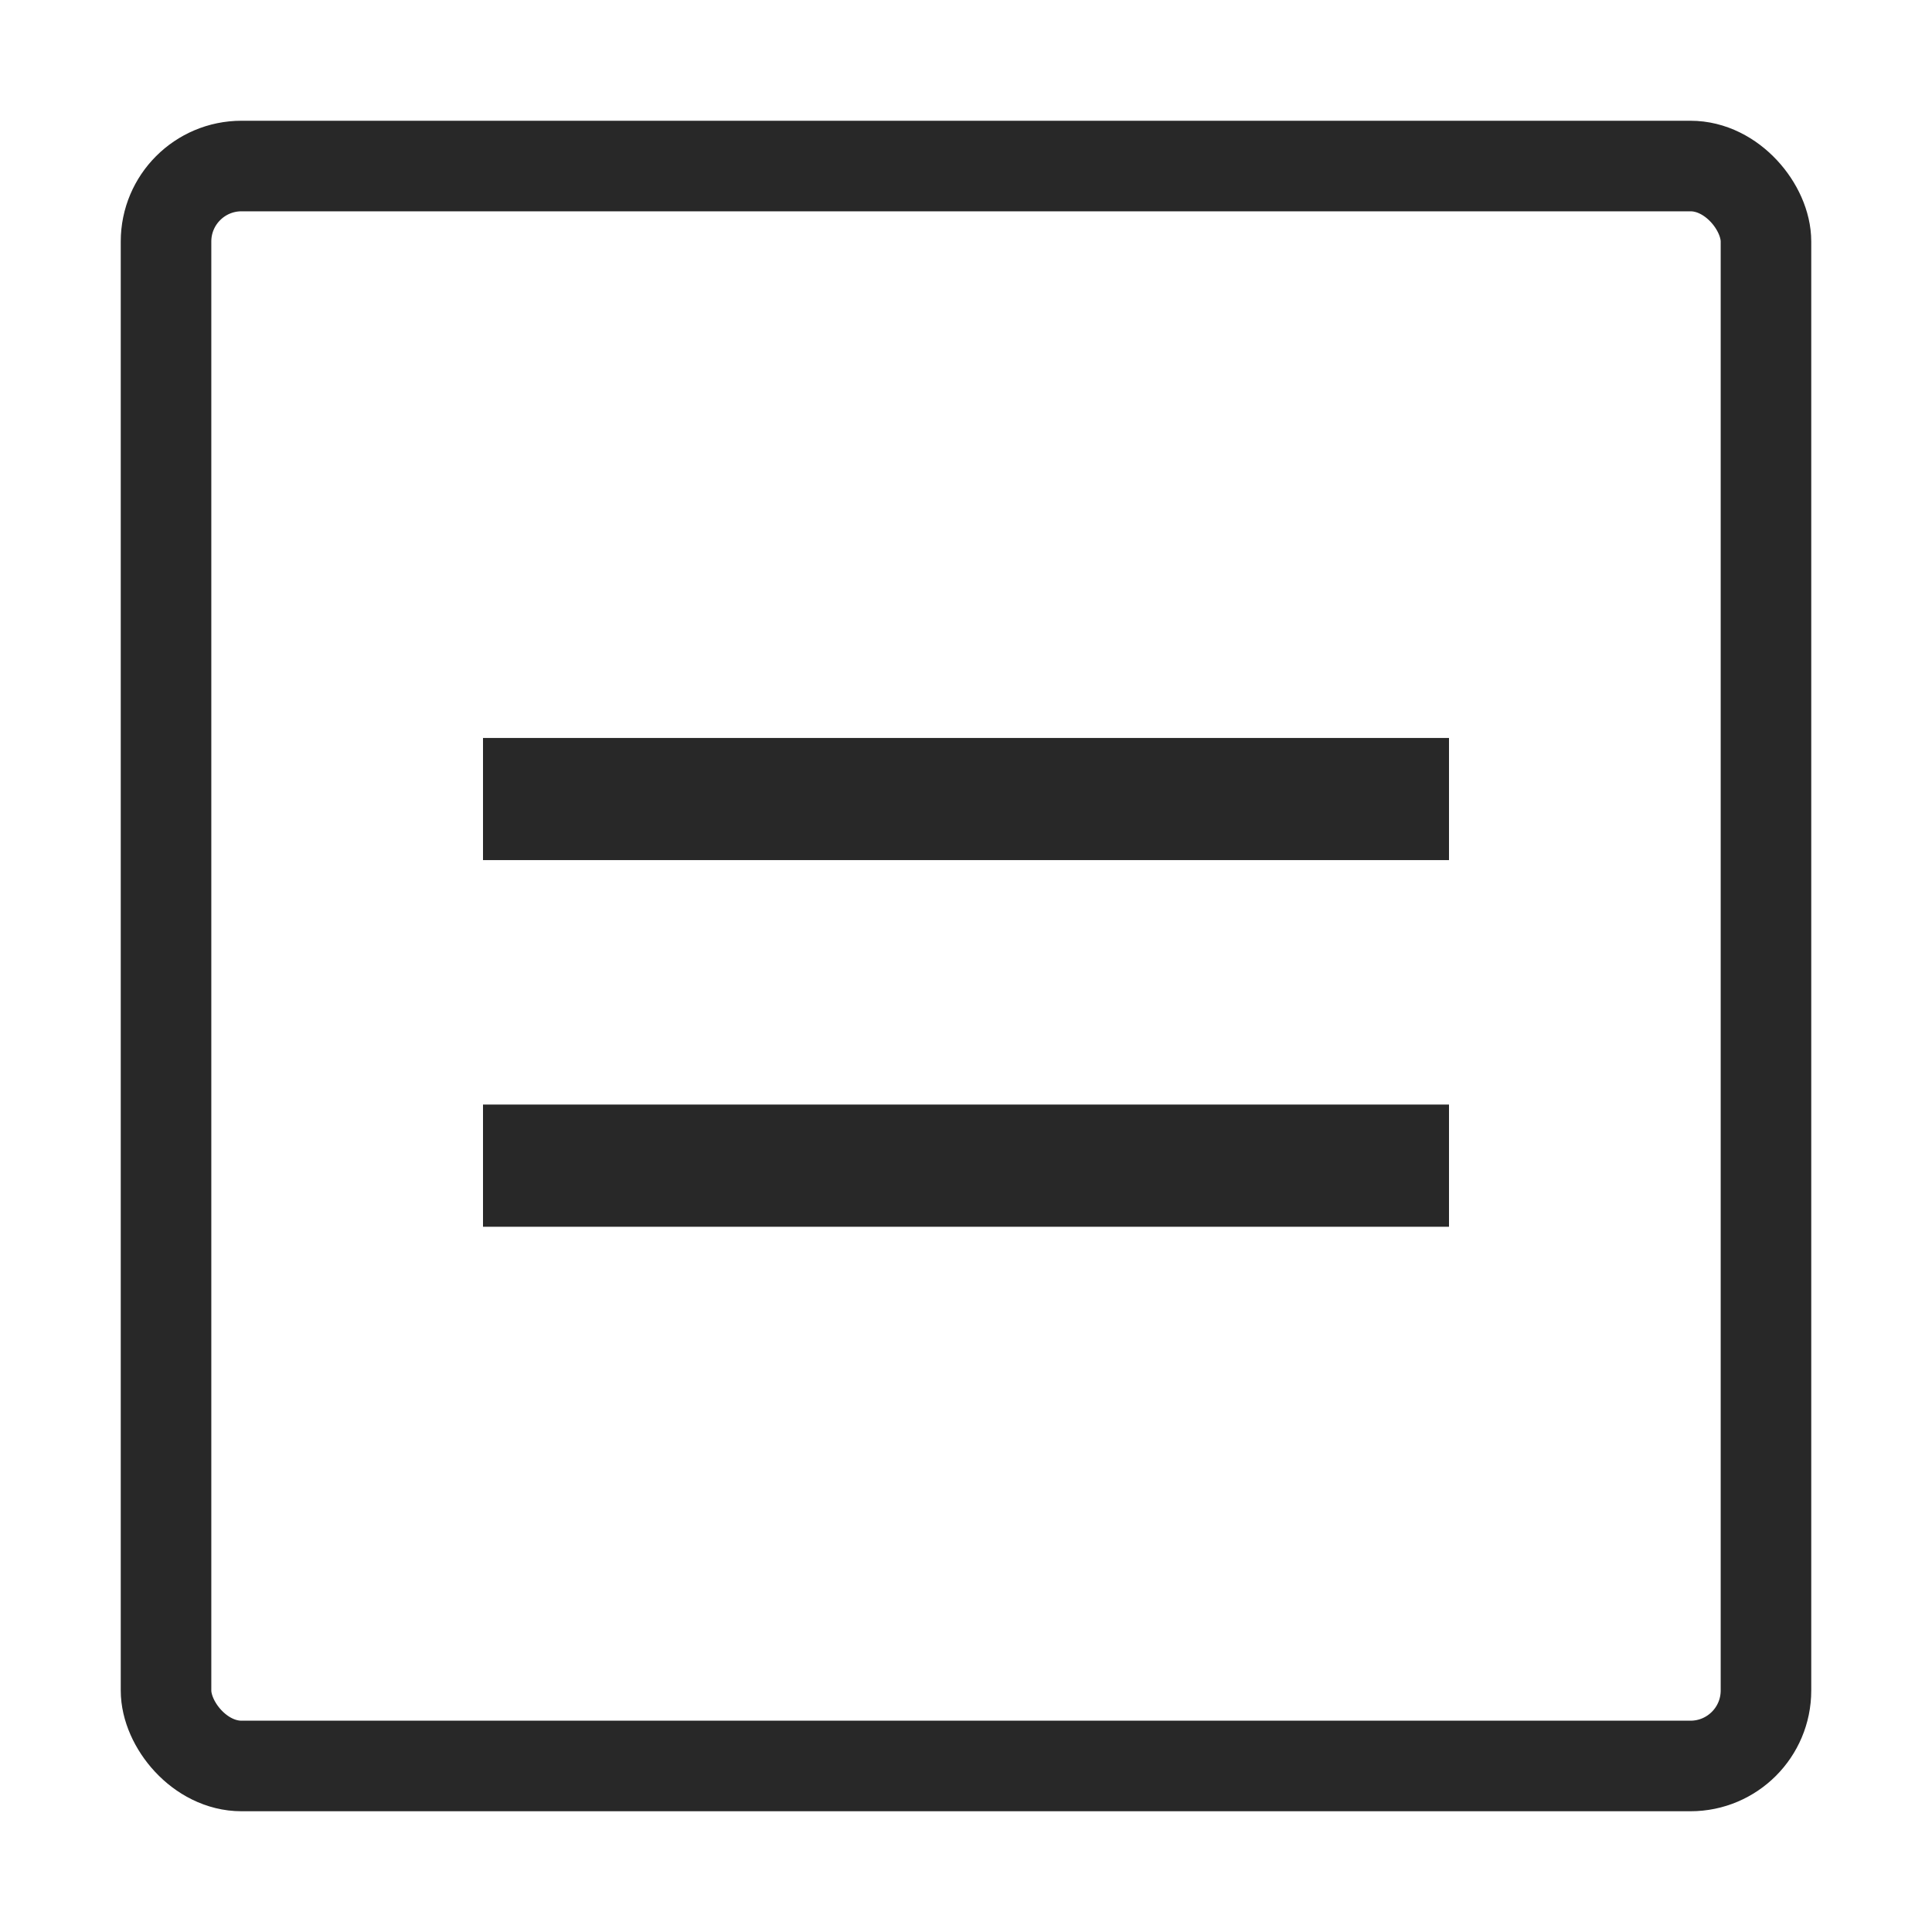
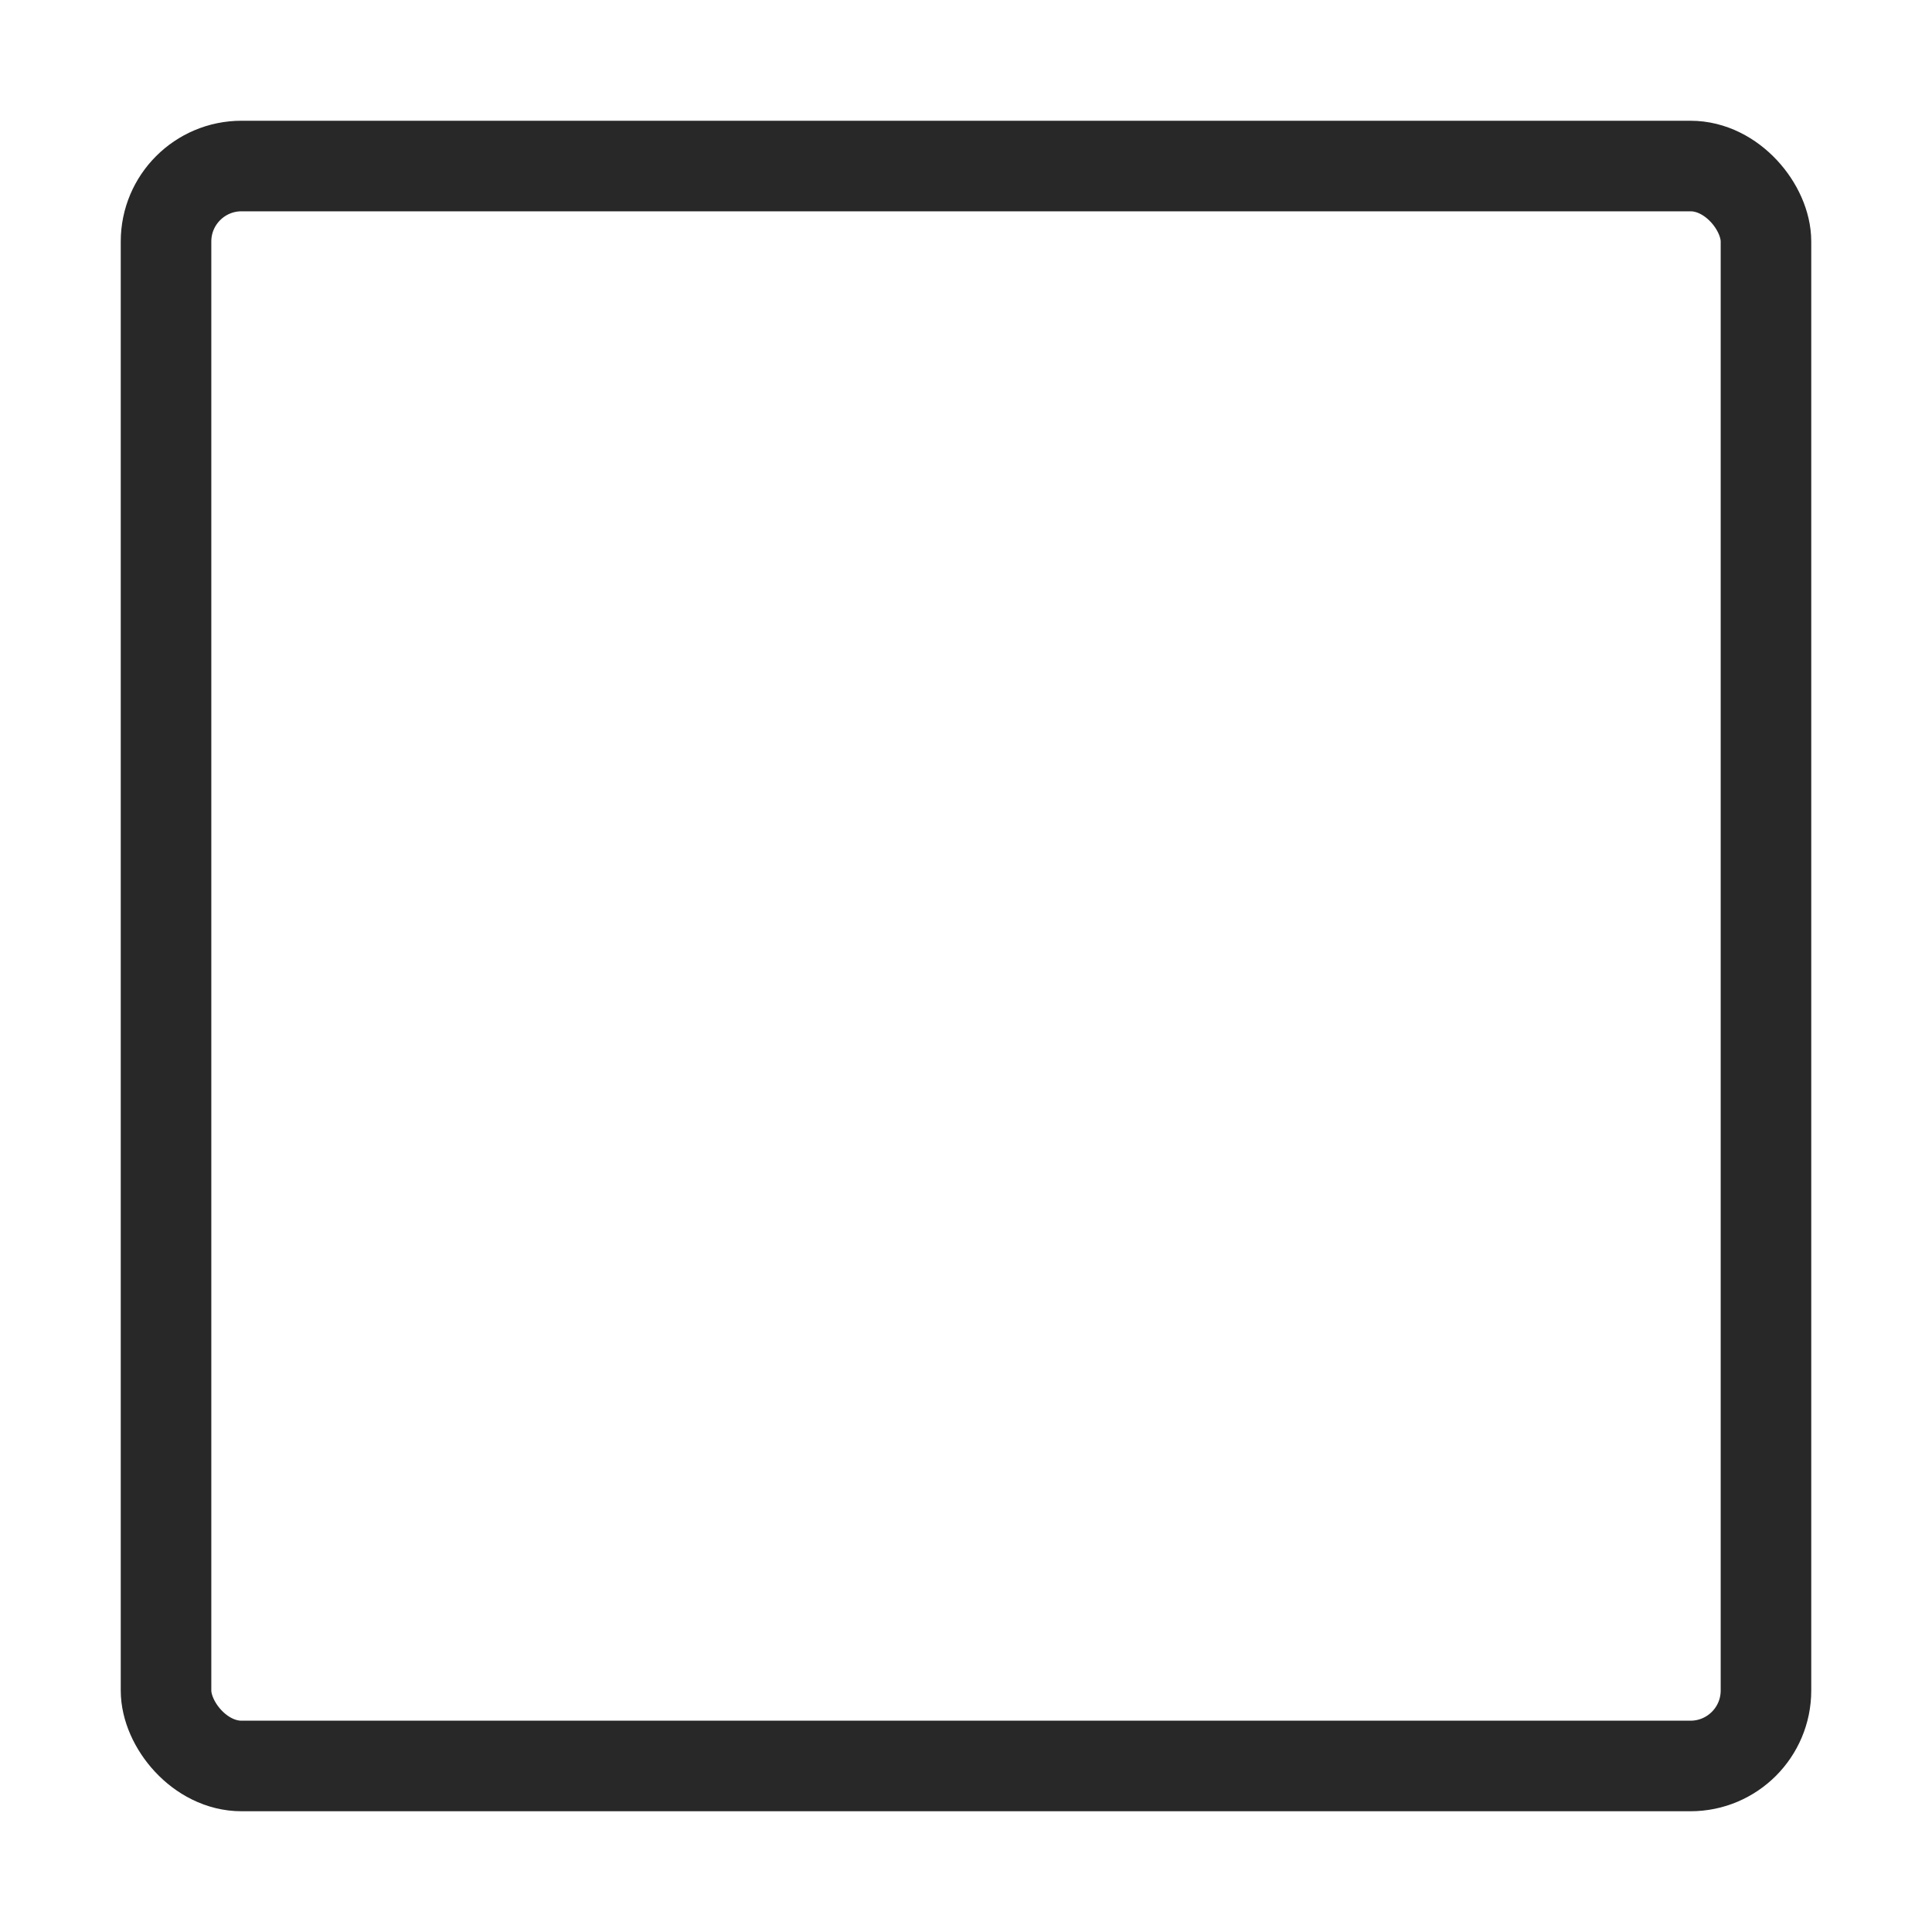
<svg xmlns="http://www.w3.org/2000/svg" width="32" height="32" viewBox="0 0 32 32" fill="none">
  <rect x="2.75" y="2.75" width="26.5" height="26.5" rx="1.25" stroke="#282828" stroke-width="1.5" />
-   <path fill-rule="evenodd" clip-rule="evenodd" d="M8 14.246H24V12.223H8V14.246Z" fill="#282828" />
-   <path fill-rule="evenodd" clip-rule="evenodd" d="M8 20.319H24V18.295H8V20.319Z" fill="#282828" />
</svg>